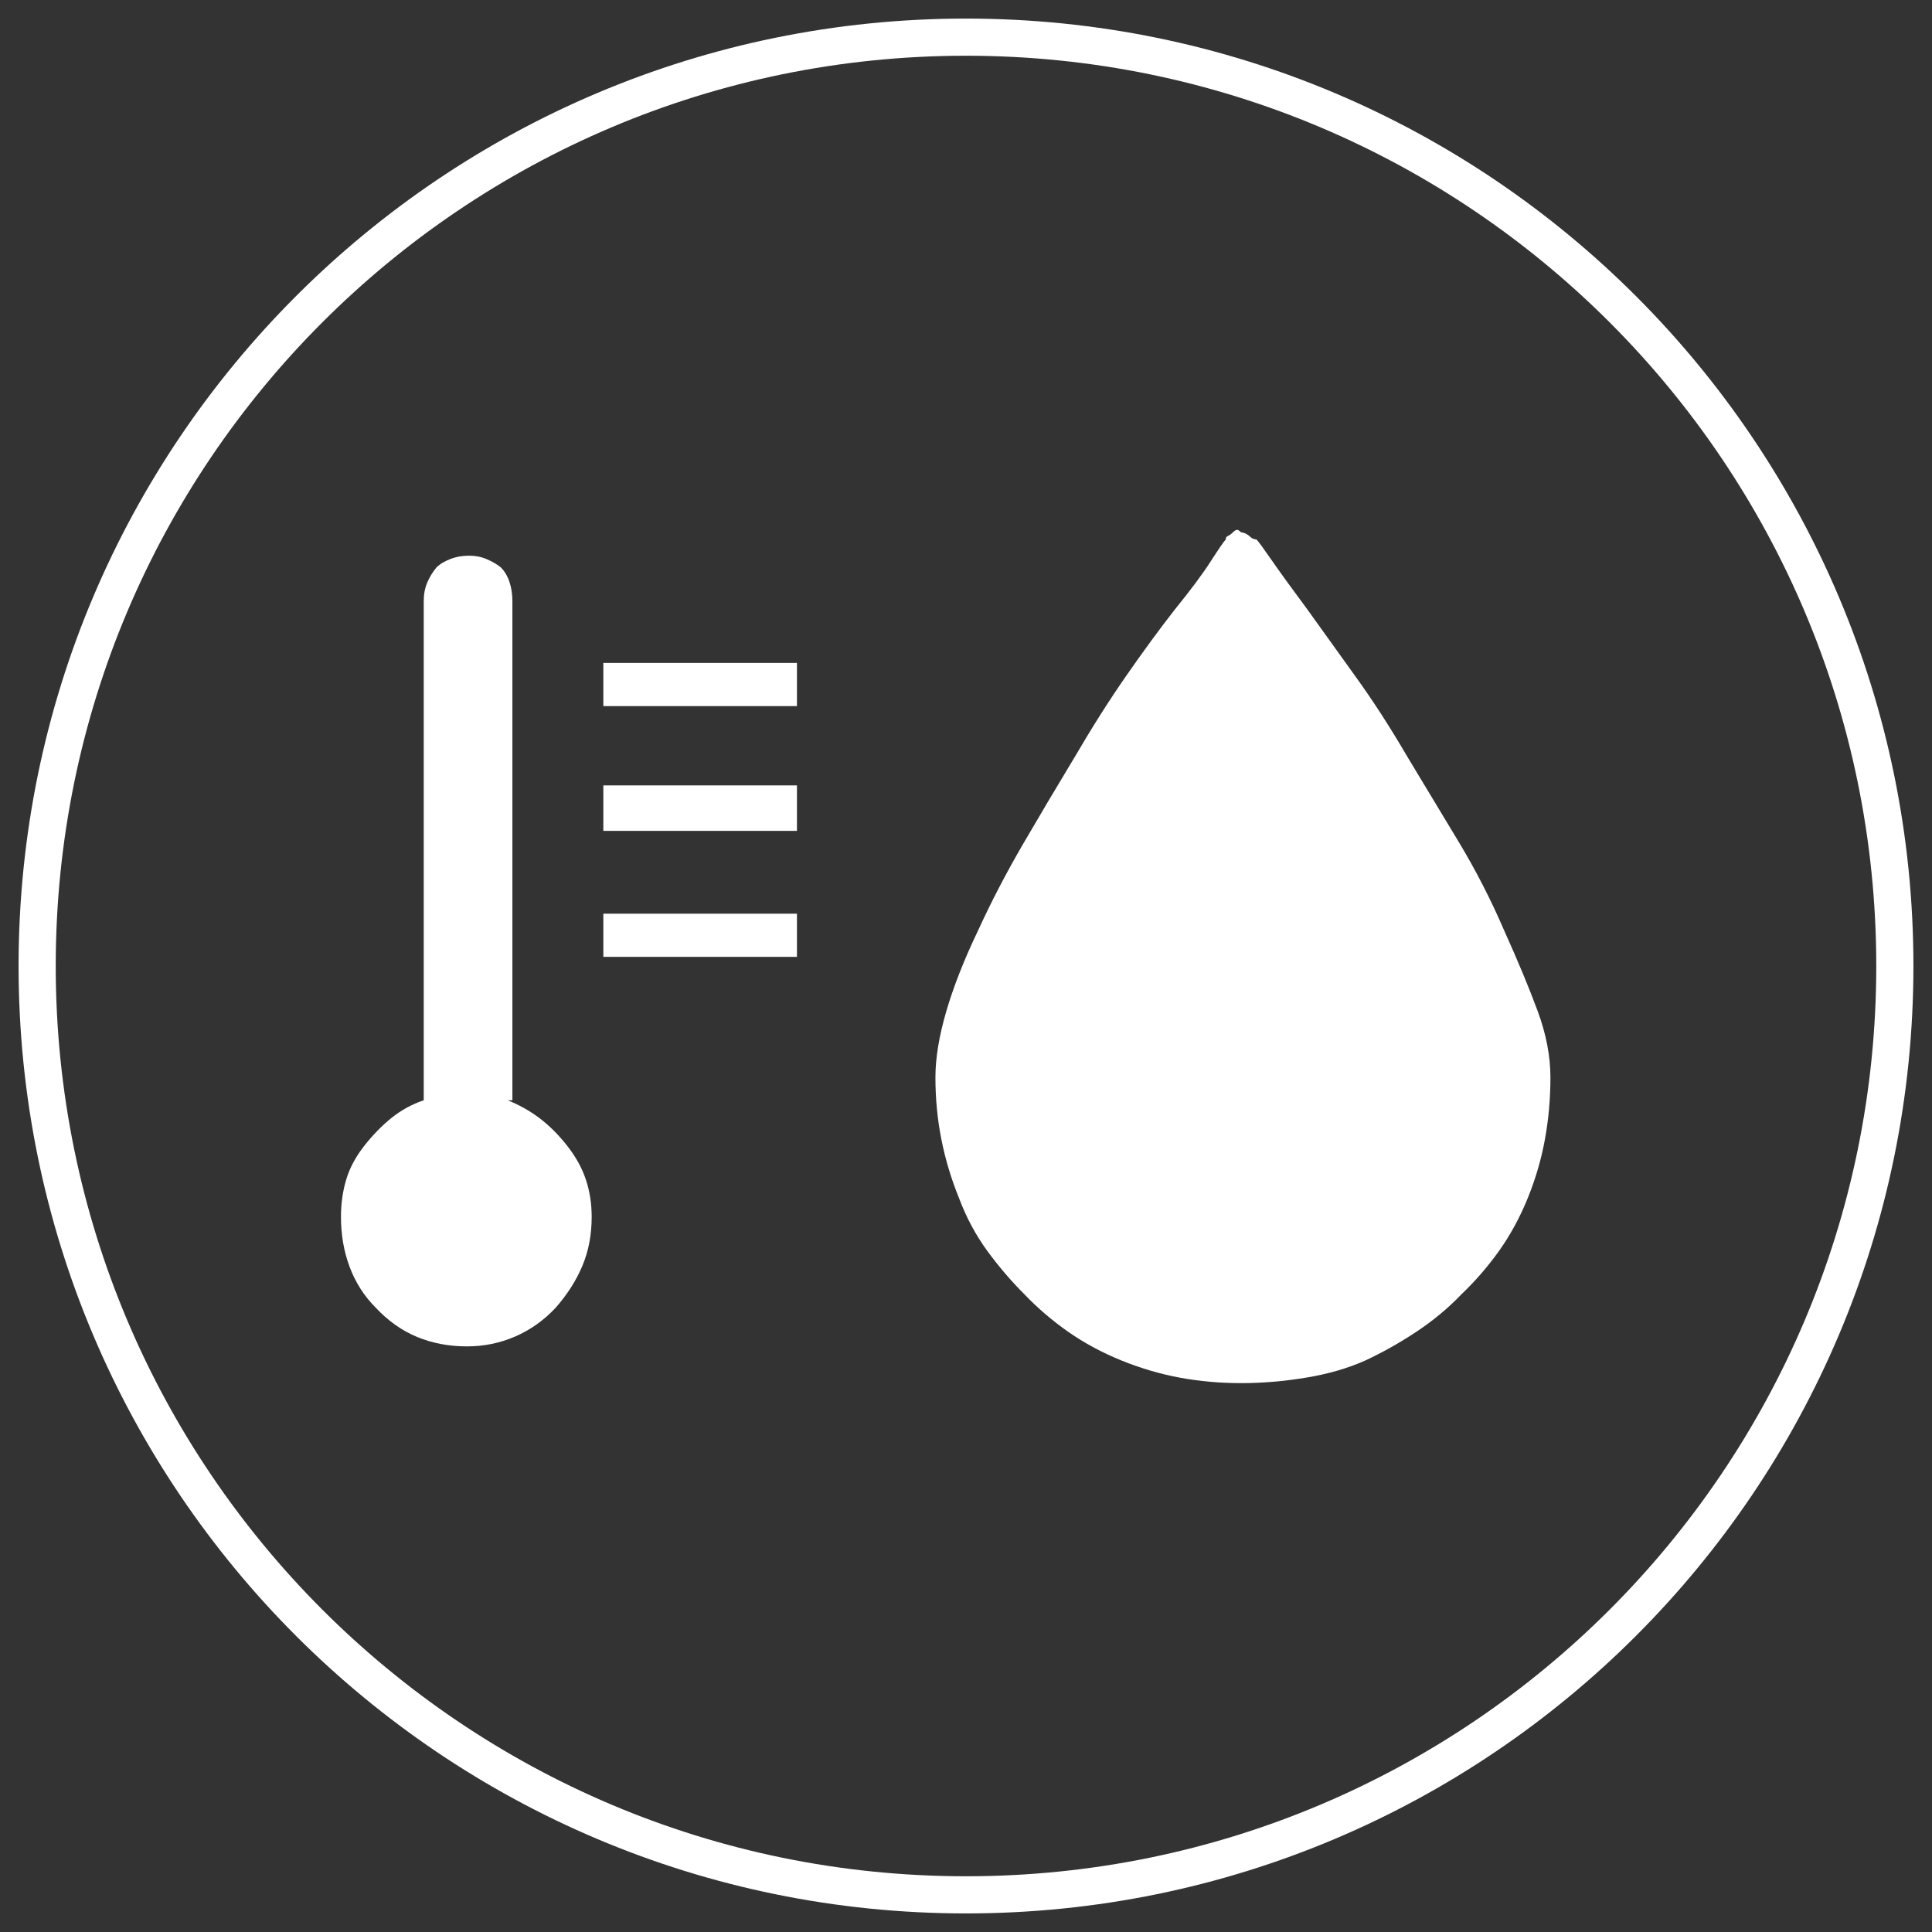
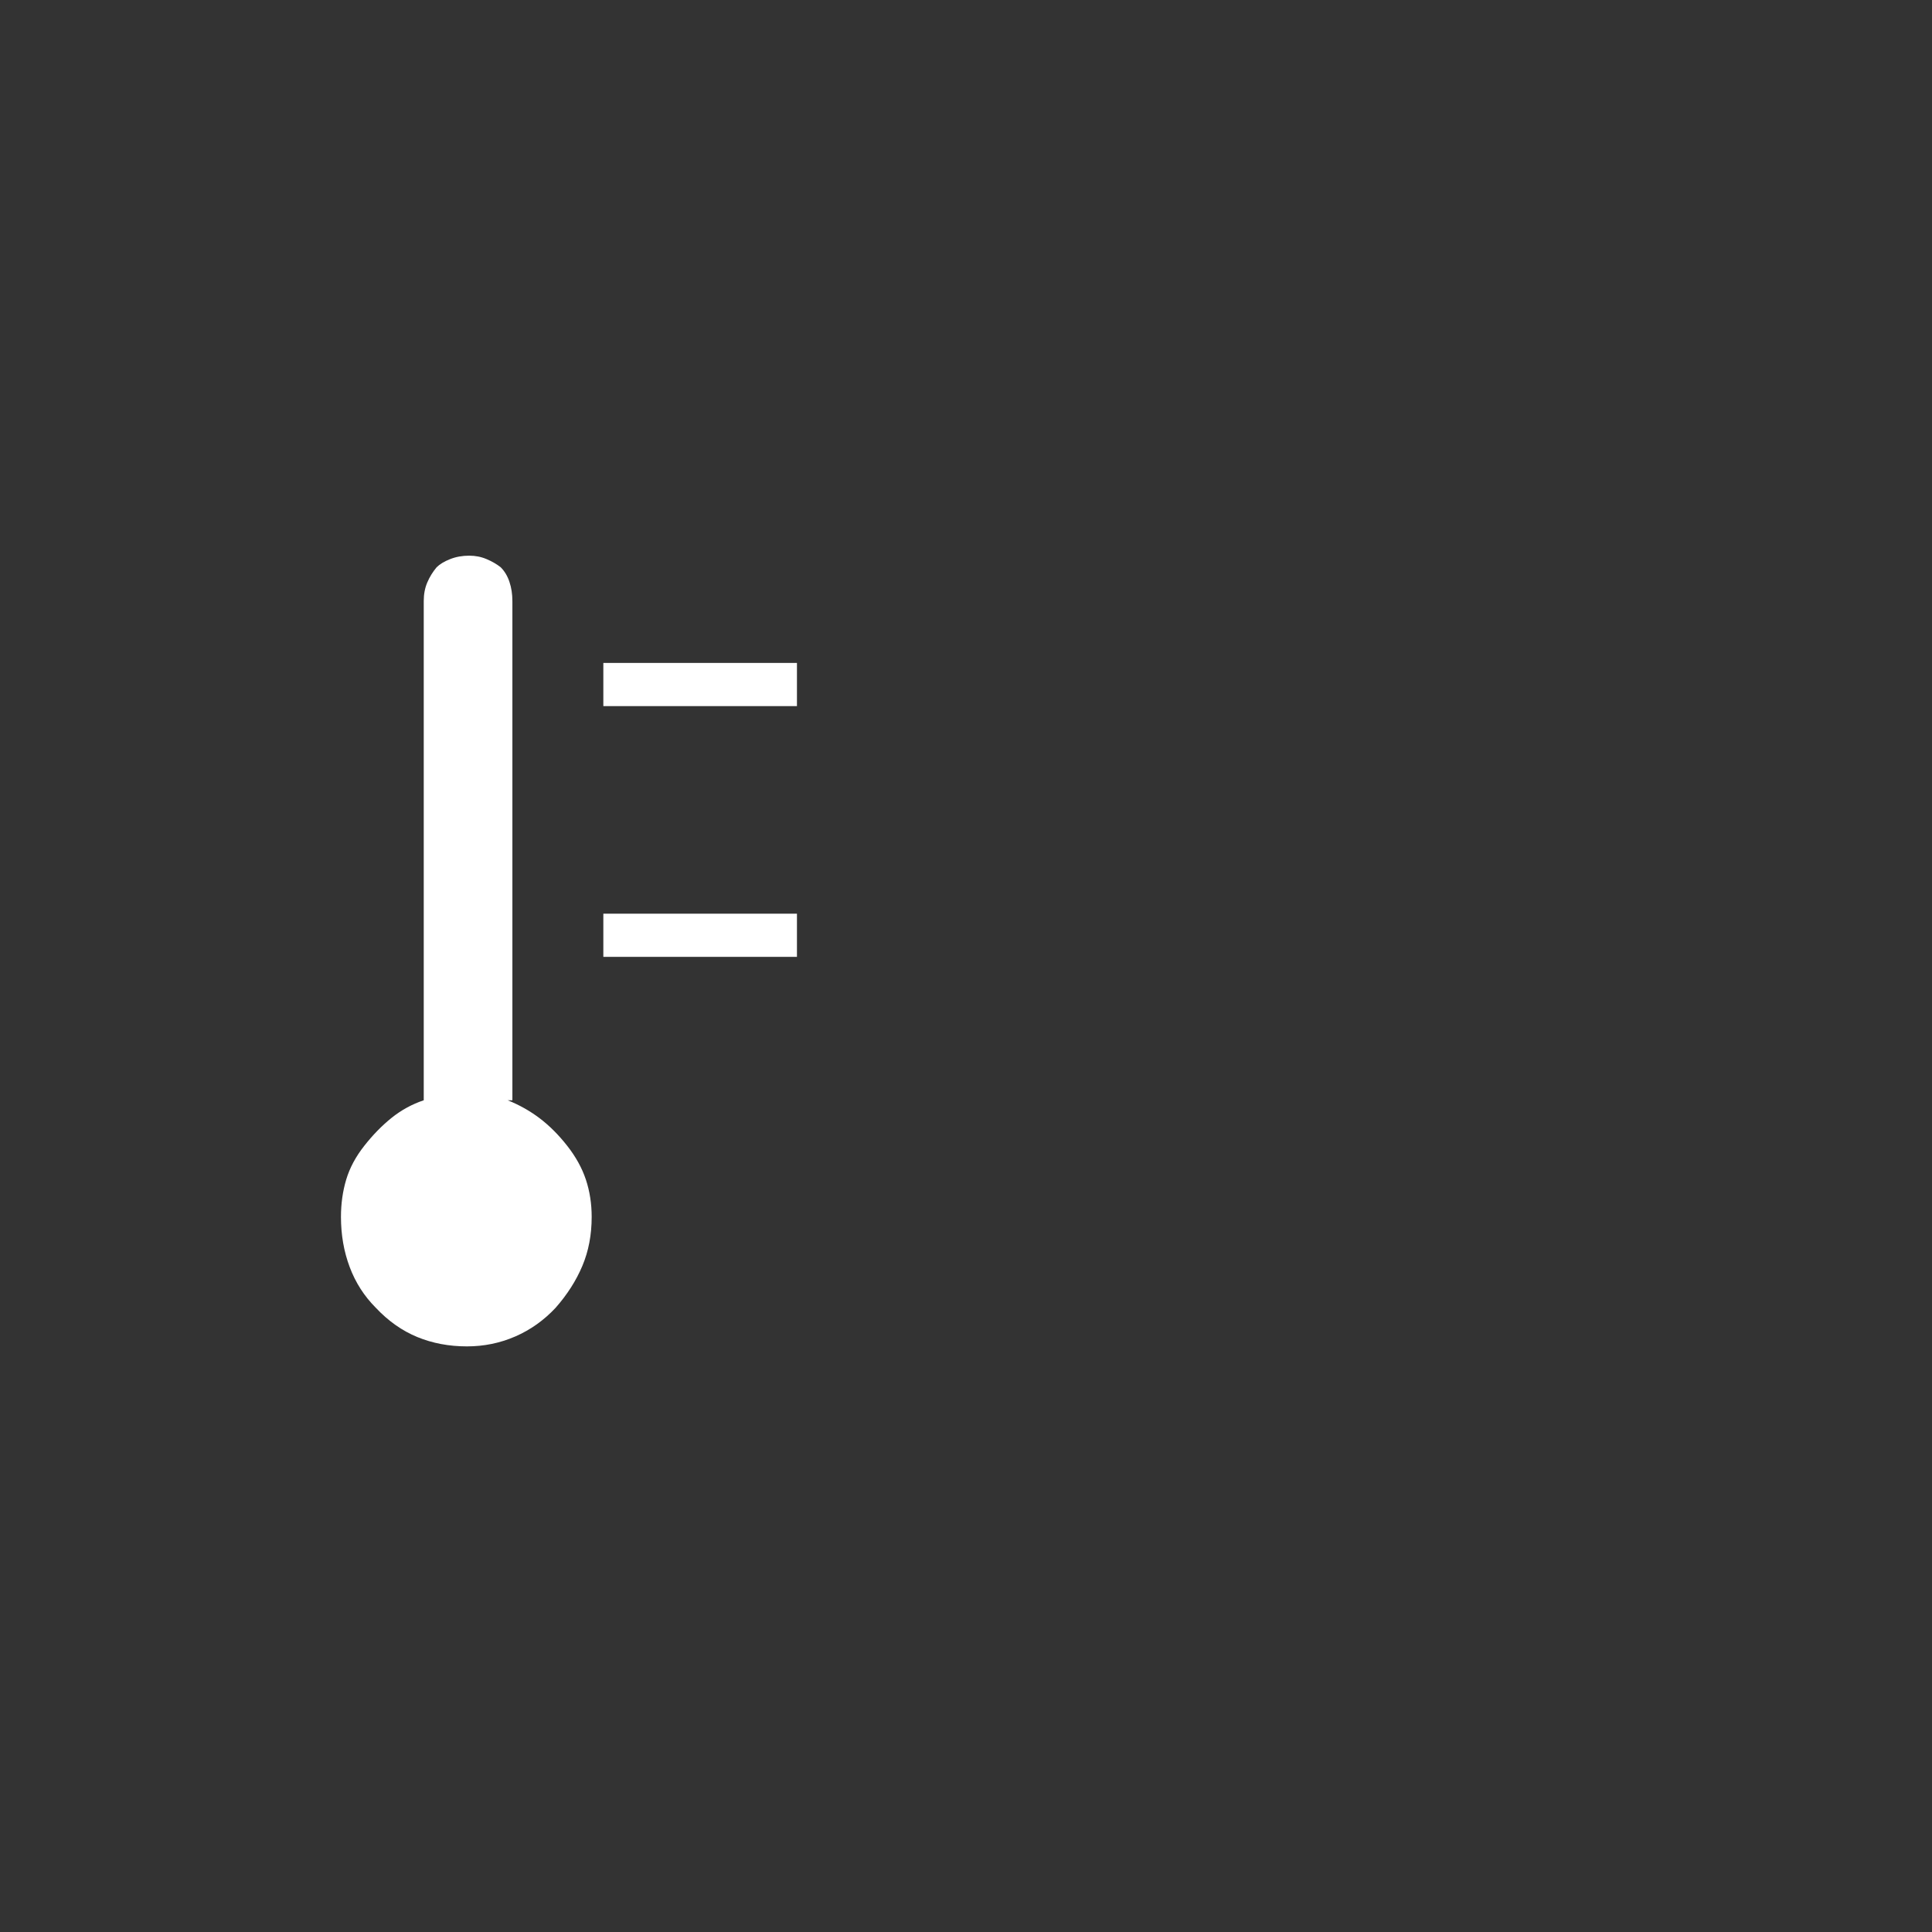
<svg xmlns="http://www.w3.org/2000/svg" width="52px" height="52px" viewBox="0 0 52 52" version="1.1">
  <rect x="0" y="0" width="52" height="52" fill="#333333" stroke="none" />
  <g id="3-2_Solution_VP2" stroke="none" stroke-width="1" fill="none" fill-rule="evenodd">
    <g id="VP2-Overview_Desktop-(lg,-1280px)" transform="translate(-290, -1273)" fill-rule="nonzero">
      <g id="3" transform="translate(291, 1274)">
-         <path d="M25,50 C11.193,50 0,38.807 0,25 C0,11.193 11.193,0 25,0 C38.807,0 50,11.193 50,25 C50,38.807 38.807,50 25,50 Z" id="Combined-Shape-path" stroke="#fff" />
        <path d="M12.791,28.614 L12.791,15.18 C12.791,14.991 12.765,14.819 12.712,14.662 C12.66,14.505 12.582,14.374 12.477,14.269 C12.372,14.186 12.247,14.112 12.1,14.05 C11.954,13.987 11.797,13.956 11.63,13.956 C11.441,13.956 11.269,13.987 11.112,14.05 C10.955,14.112 10.834,14.186 10.751,14.269 C10.646,14.395 10.562,14.531 10.5,14.678 C10.437,14.824 10.405,14.991 10.405,15.18 L10.405,28.614 C10.091,28.719 9.804,28.876 9.542,29.085 C9.281,29.295 9.035,29.546 8.805,29.839 C8.574,30.132 8.412,30.435 8.318,30.749 C8.224,31.063 8.177,31.398 8.177,31.753 C8.177,32.235 8.255,32.685 8.412,33.103 C8.569,33.522 8.804,33.888 9.118,34.202 C9.453,34.558 9.825,34.819 10.233,34.987 C10.641,35.154 11.085,35.238 11.567,35.238 C12.027,35.238 12.461,35.149 12.869,34.971 C13.278,34.793 13.638,34.537 13.952,34.202 C14.266,33.846 14.507,33.469 14.674,33.072 C14.842,32.674 14.925,32.235 14.925,31.753 C14.925,31.398 14.873,31.063 14.769,30.749 C14.664,30.435 14.496,30.132 14.266,29.839 C14.036,29.546 13.79,29.3 13.529,29.101 C13.267,28.902 12.979,28.74 12.665,28.614 L12.791,28.614 Z" id="Combined-Shape-path" fill="#fff" />
        <polygon id="Combined-Shape-path" fill="#fff" points="15.239 18.005 20.45 18.005 20.45 16.843 15.239 16.843" />
-         <polygon id="Combined-Shape-path" fill="#fff" points="15.239 21.363 20.45 21.363 20.45 20.139 15.239 20.139" />
        <polygon id="Combined-Shape-path" fill="#fff" points="15.239 24.754 20.45 24.754 20.45 23.592 15.239 23.592" />
-         <path d="M32.405,13.327 L32.344,13.278 C32.303,13.245 32.25,13.261 32.185,13.327 C32.136,13.375 32.091,13.408 32.051,13.424 C32.01,13.441 31.99,13.473 31.99,13.522 C31.941,13.571 31.807,13.766 31.587,14.108 C31.367,14.45 31.046,14.881 30.623,15.402 C30.216,15.923 29.78,16.517 29.316,17.184 C28.853,17.851 28.393,18.576 27.937,19.357 C27.465,20.138 27.001,20.919 26.545,21.701 C26.09,22.482 25.683,23.263 25.325,24.044 C24.95,24.826 24.666,25.55 24.47,26.217 C24.275,26.885 24.177,27.479 24.177,27.999 C24.177,28.569 24.23,29.122 24.336,29.66 C24.442,30.197 24.6,30.726 24.812,31.247 C25.007,31.767 25.26,32.239 25.569,32.663 C25.878,33.086 26.212,33.476 26.57,33.834 C26.928,34.209 27.323,34.546 27.754,34.848 C28.185,35.149 28.661,35.405 29.182,35.617 C29.703,35.828 30.228,35.983 30.757,36.08 C31.286,36.178 31.835,36.227 32.405,36.227 C32.974,36.227 33.556,36.178 34.15,36.08 C34.744,35.983 35.277,35.828 35.749,35.617 C36.205,35.405 36.661,35.149 37.117,34.848 C37.572,34.546 37.979,34.209 38.337,33.834 C38.712,33.476 39.049,33.086 39.351,32.663 C39.652,32.239 39.908,31.767 40.12,31.247 C40.331,30.726 40.486,30.197 40.583,29.66 C40.681,29.122 40.73,28.569 40.73,27.999 C40.73,27.43 40.616,26.836 40.388,26.217 C40.16,25.599 39.859,24.874 39.485,24.044 C39.127,23.214 38.72,22.421 38.264,21.664 C37.808,20.907 37.345,20.138 36.873,19.357 C36.417,18.576 35.957,17.864 35.493,17.221 C35.029,16.578 34.594,15.971 34.187,15.402 C33.764,14.832 33.442,14.389 33.223,14.071 C33.003,13.754 32.869,13.571 32.82,13.522 L32.759,13.51 C32.718,13.502 32.673,13.473 32.624,13.424 C32.559,13.375 32.506,13.347 32.466,13.339 L32.405,13.327 Z" id="Combined-Shape-path" fill="#fff" />
      </g>
    </g>
  </g>
</svg>